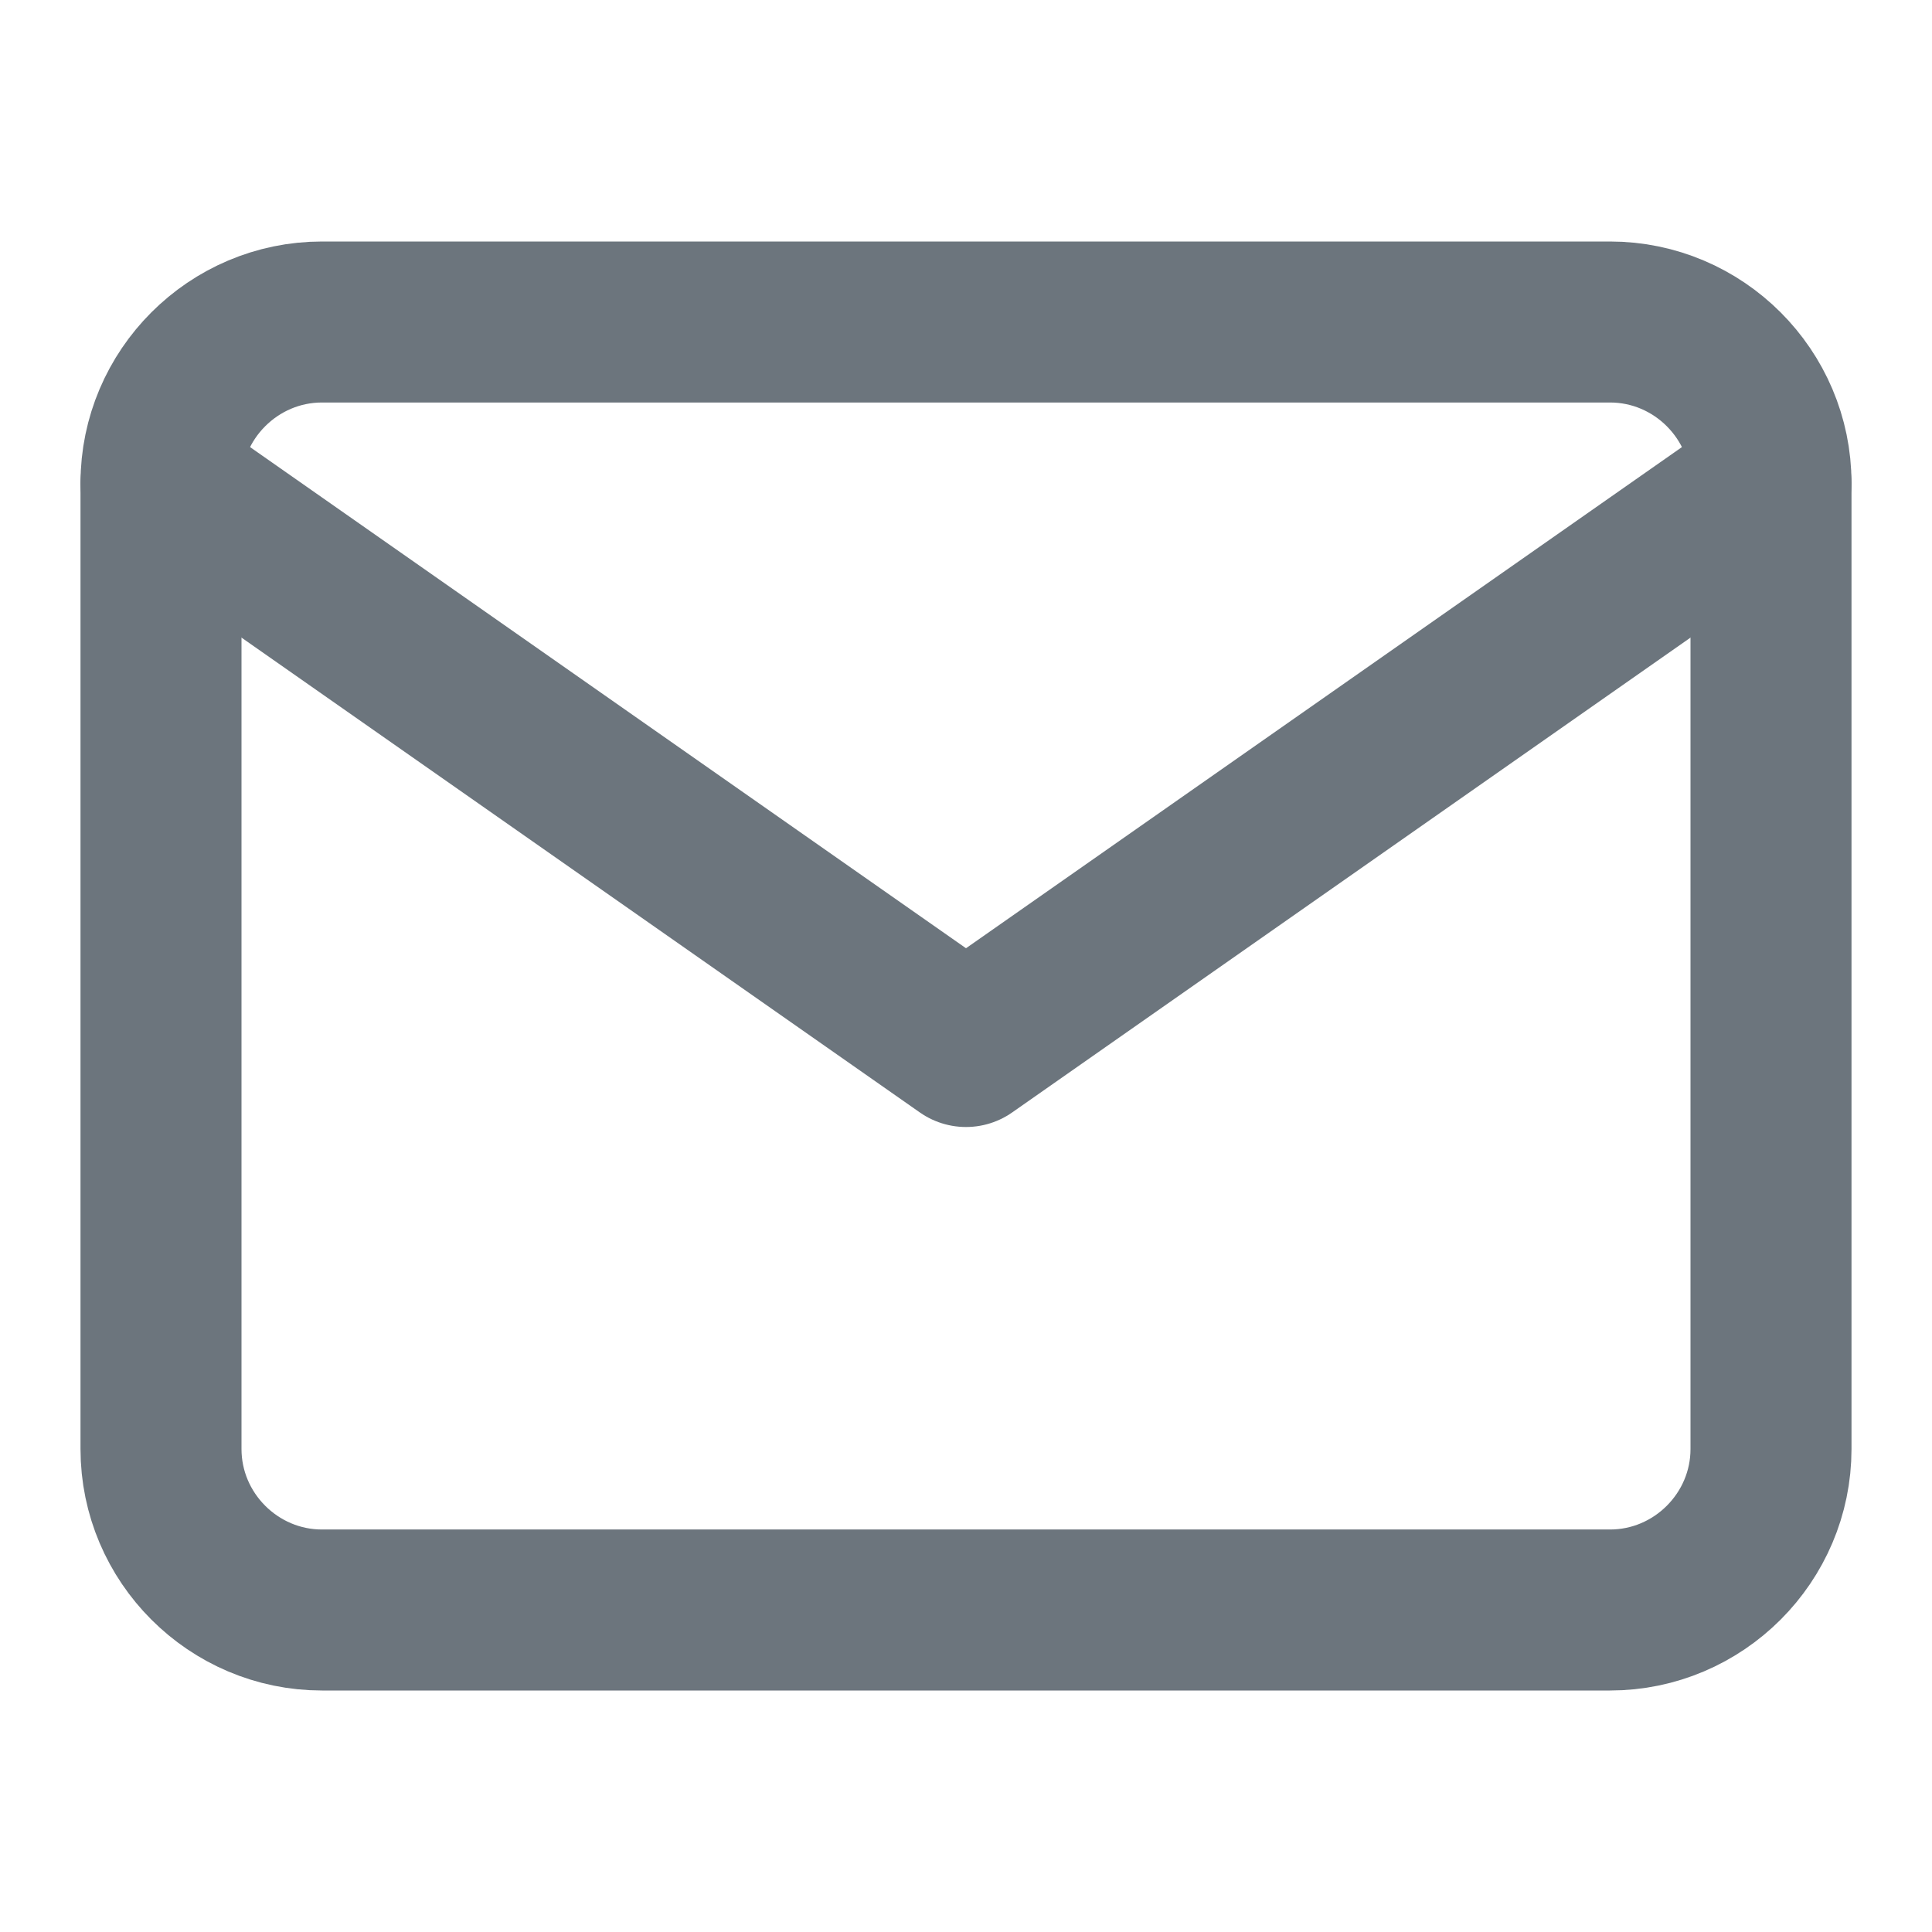
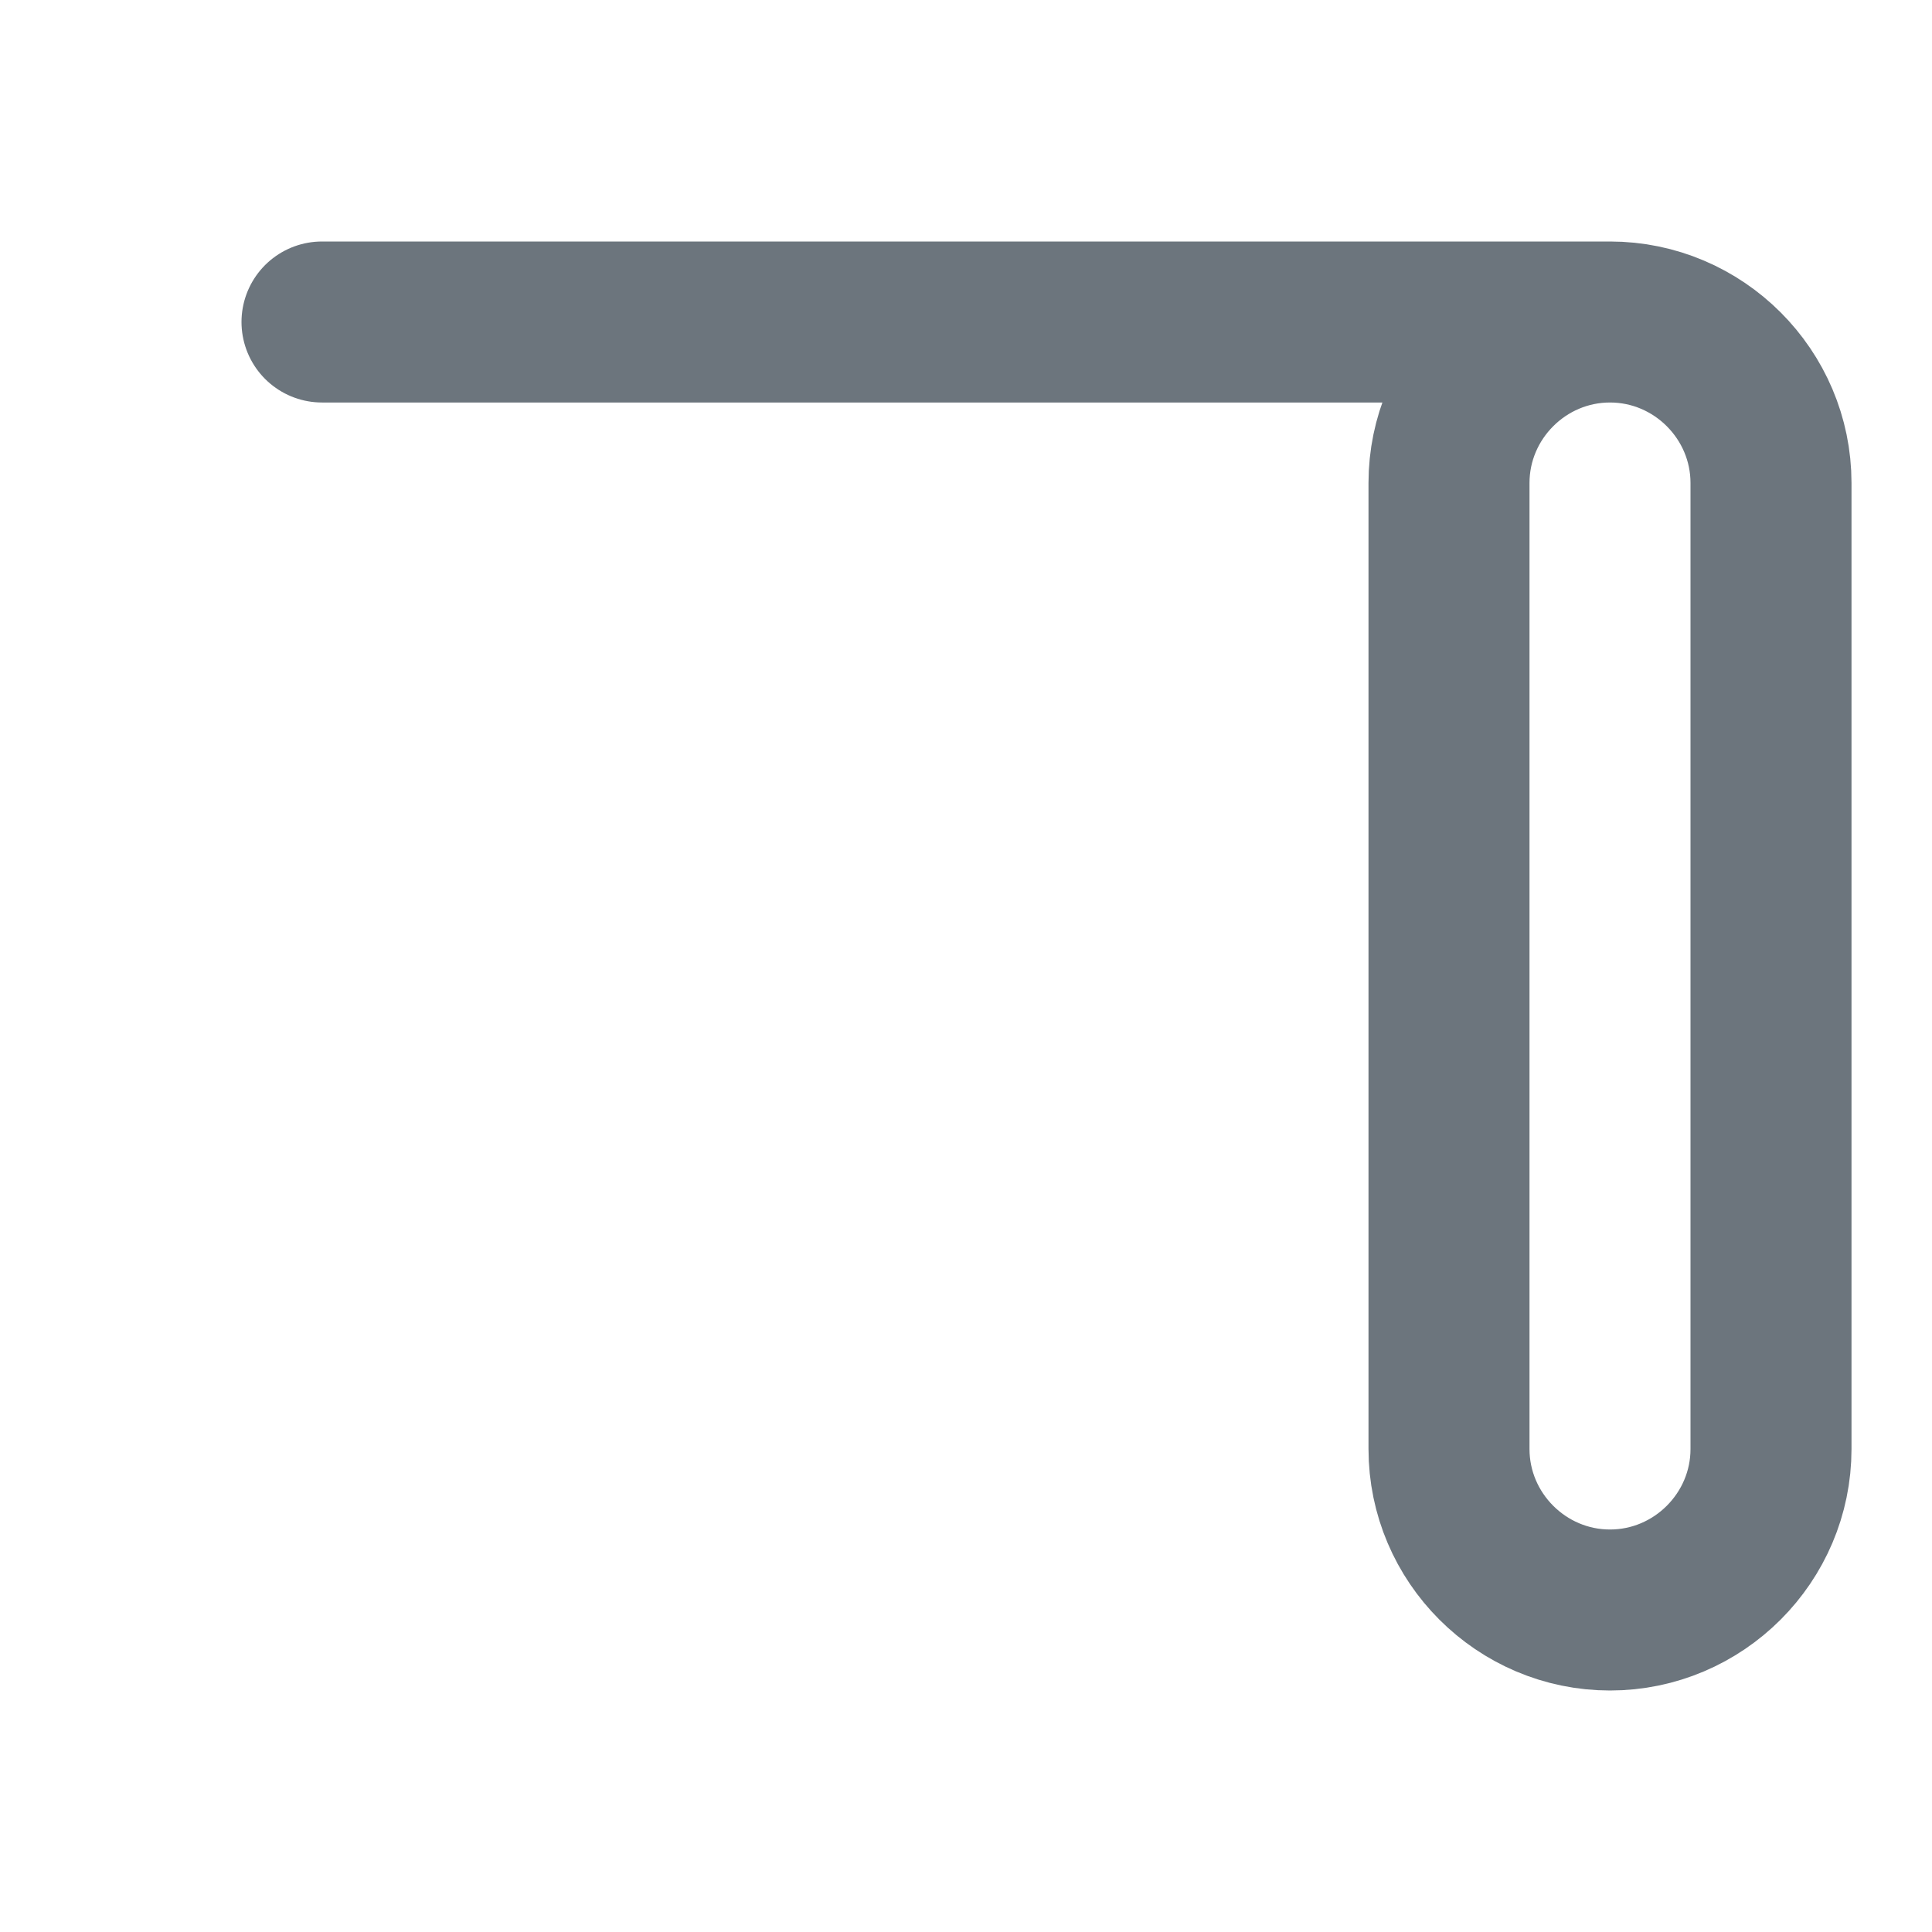
<svg xmlns="http://www.w3.org/2000/svg" width="18" height="18" viewBox="0 0 24 24" fill="none" stroke="#6c757d" stroke-width="2" stroke-linecap="round" stroke-linejoin="round">
-   <path d="M4 4h16c1.1 0 2 .9 2 2v12c0 1.1-.9 2-2 2H4c-1.1 0-2-.9-2-2V6c0-1.1.9-2 2-2z" />
-   <polyline points="22,6 12,13 2,6" />
+   <path d="M4 4h16c1.1 0 2 .9 2 2v12c0 1.1-.9 2-2 2c-1.1 0-2-.9-2-2V6c0-1.1.9-2 2-2z" />
</svg>